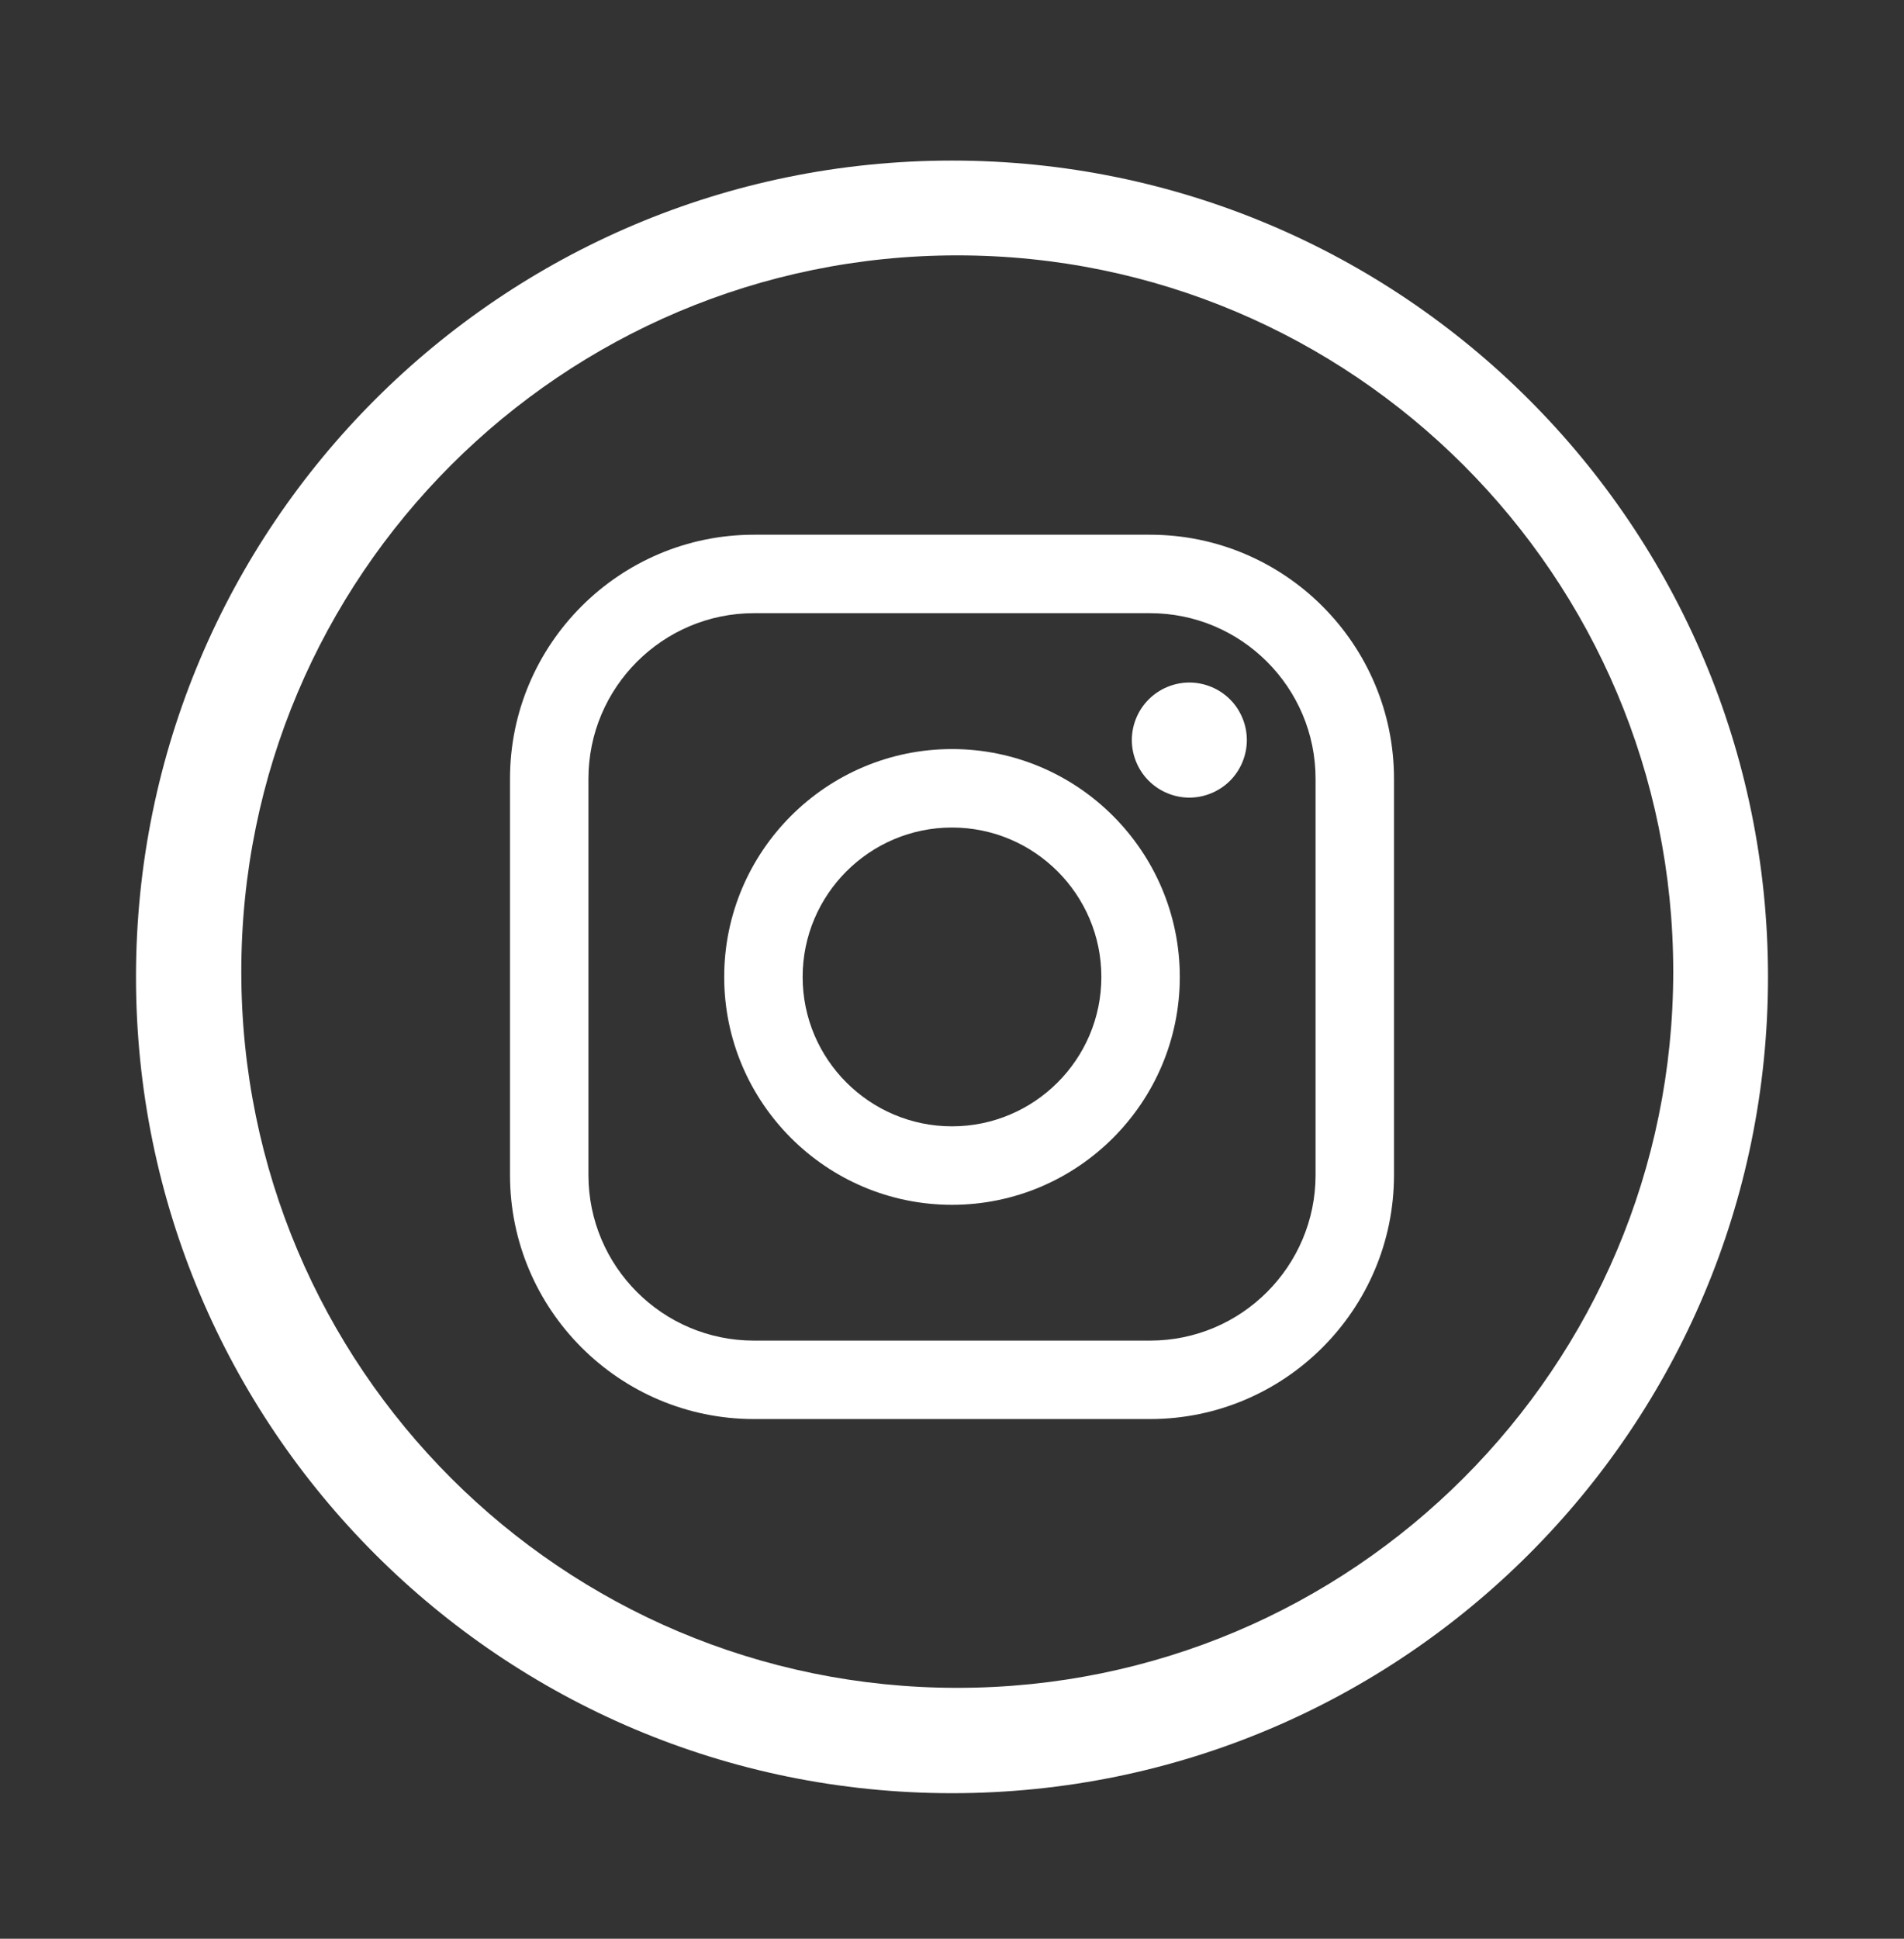
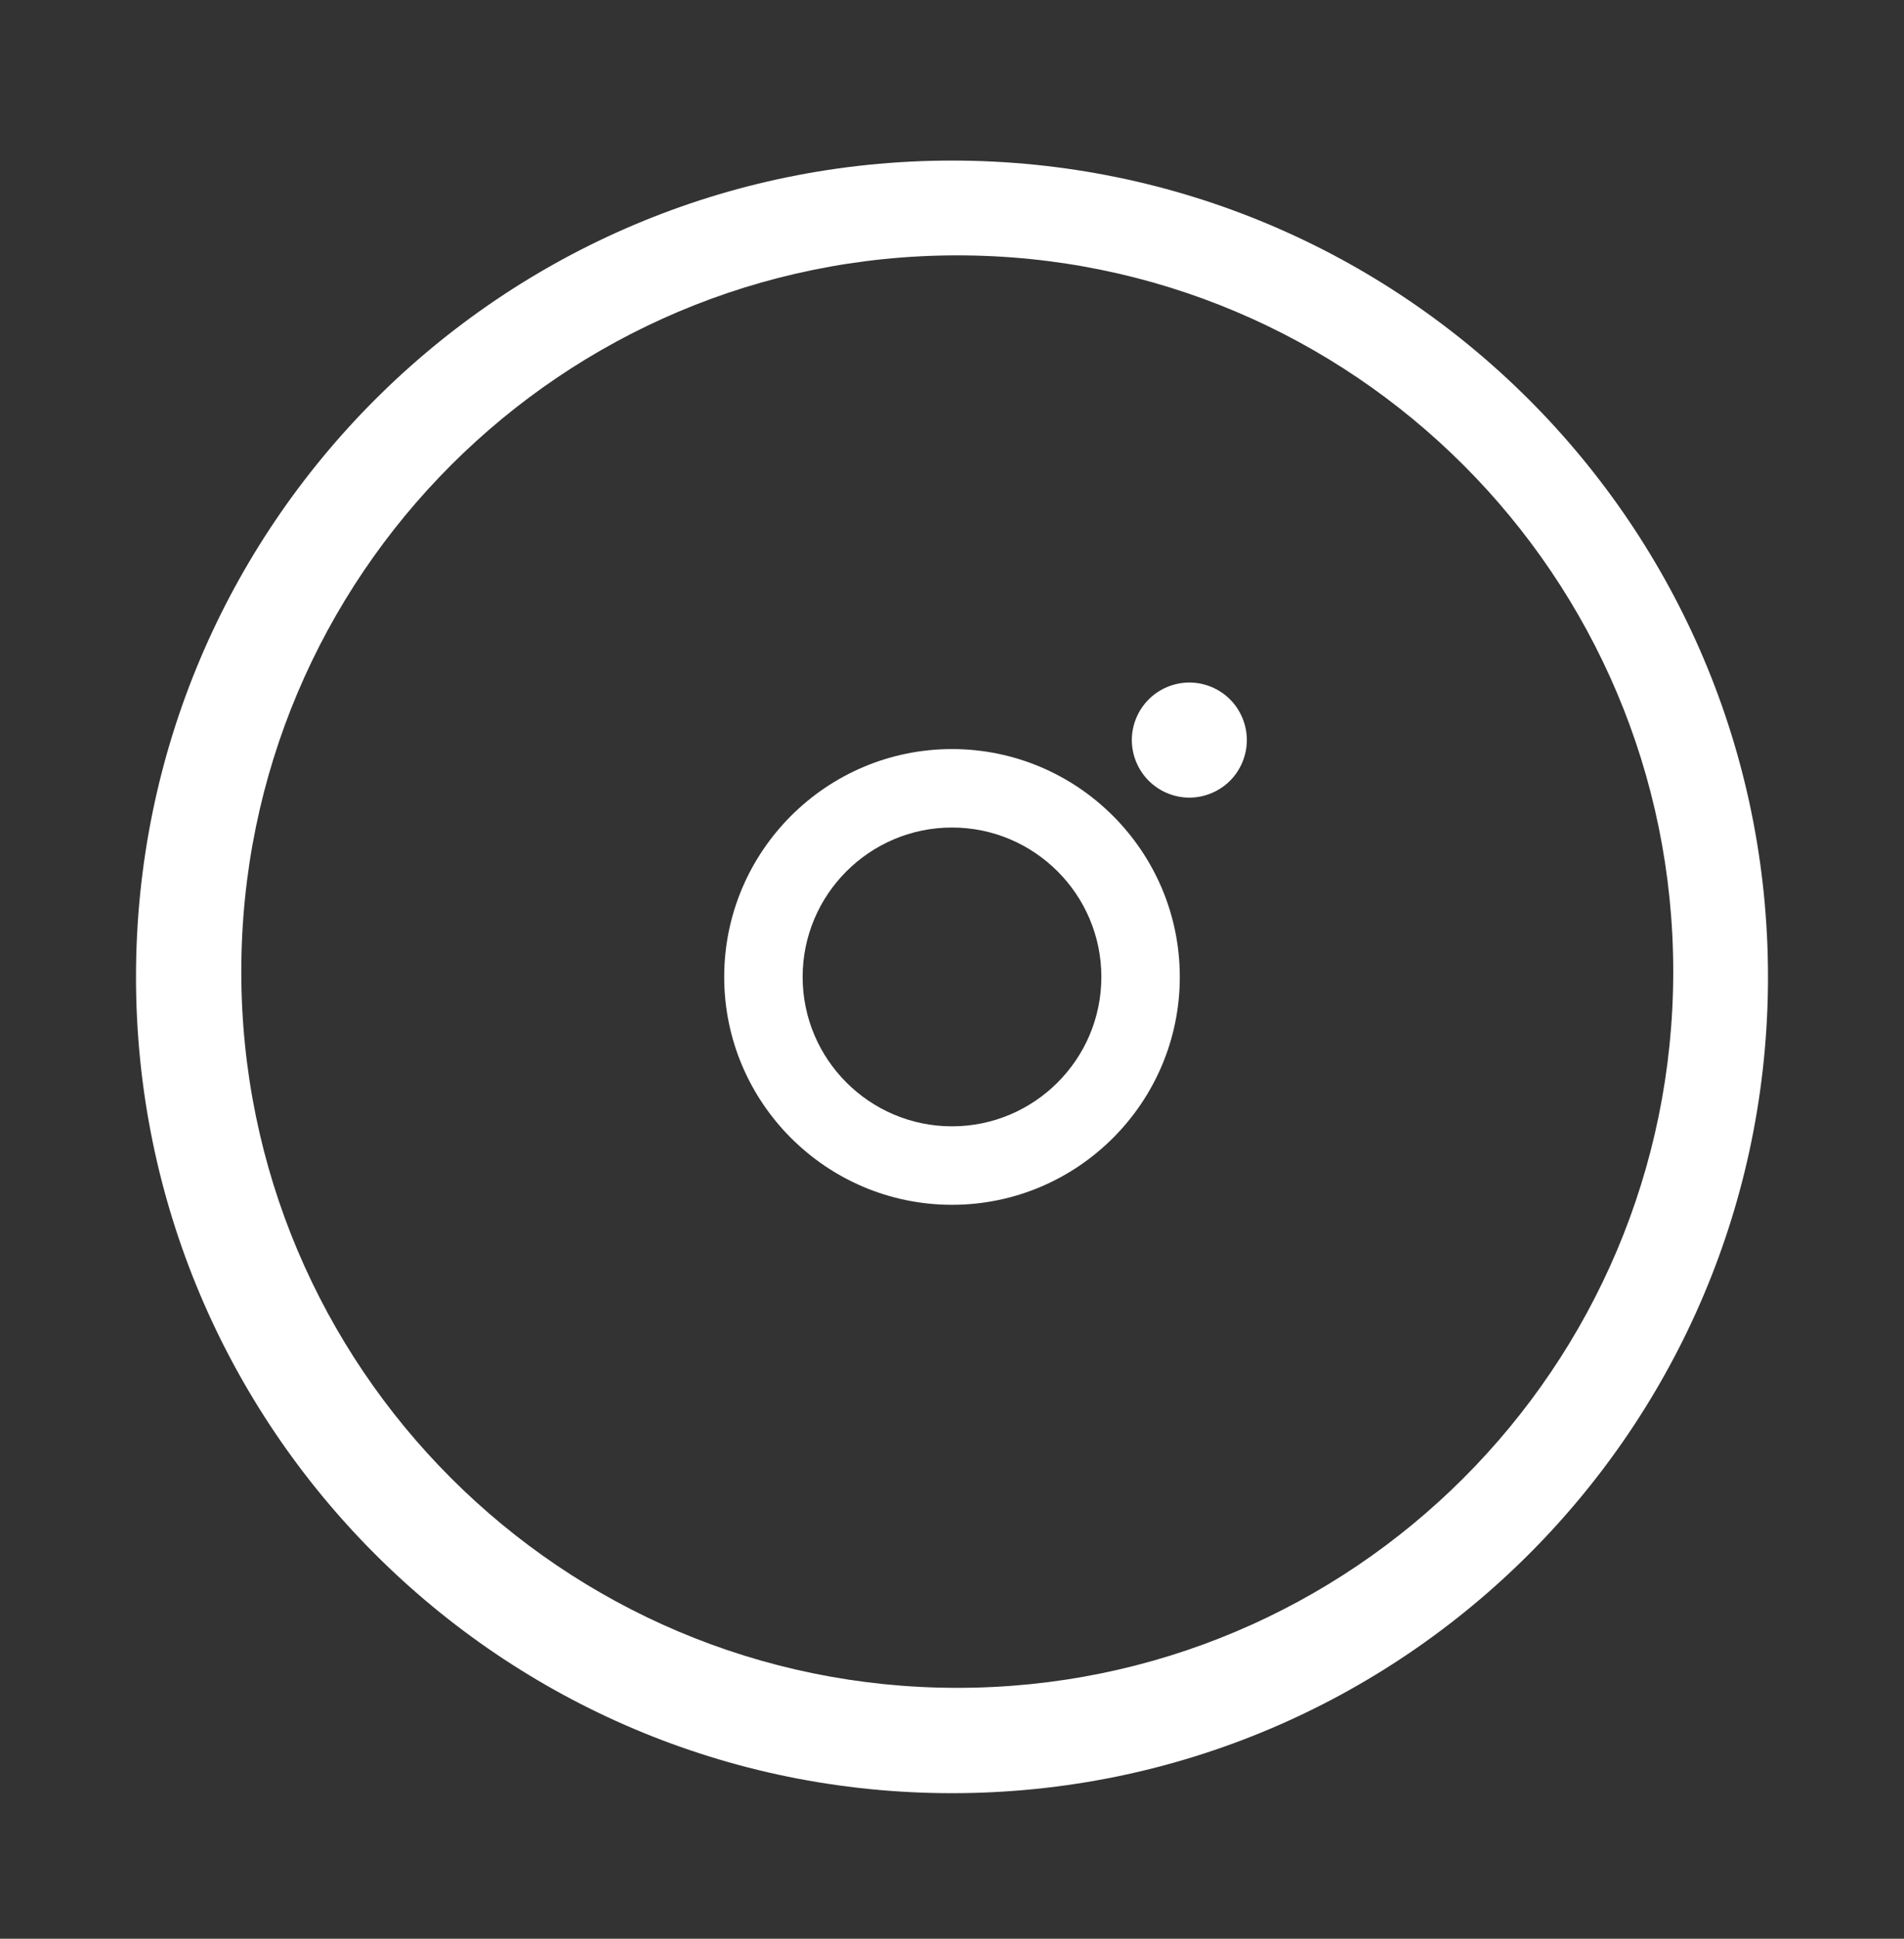
<svg xmlns="http://www.w3.org/2000/svg" width="56" height="57" viewBox="0 0 56 57" fill="none">
  <rect x="0" y="0" width="56" height="57" fill="#333333" stroke="none" />
-   <path d="M33.825 15.721H22.175C18.219 15.721 15 18.94 15 22.896V34.546C15 38.503 18.219 41.721 22.175 41.721H33.825C37.781 41.721 41 38.503 41 34.546V22.896C41 18.94 37.781 15.721 33.825 15.721ZM38.693 34.546C38.693 37.231 36.509 39.415 33.825 39.415H22.175C19.491 39.415 17.307 37.231 17.307 34.546V22.896C17.307 20.212 19.491 18.028 22.175 18.028H33.825C36.509 18.028 38.693 20.212 38.693 22.896V34.546H38.693Z" fill="white" />
  <path d="M28 22.023C24.306 22.023 21.3 25.029 21.3 28.723C21.3 32.417 24.306 35.422 28 35.422C31.694 35.422 34.7 32.417 34.7 28.723C34.7 25.029 31.694 22.023 28 22.023ZM28 33.115C25.578 33.115 23.607 31.145 23.607 28.723C23.607 26.3 25.578 24.33 28 24.33C30.422 24.33 32.393 26.3 32.393 28.723C32.393 31.145 30.422 33.115 28 33.115Z" fill="white" />
  <path d="M34.981 20.067C34.536 20.067 34.1 20.247 33.786 20.562C33.47 20.876 33.289 21.313 33.289 21.759C33.289 22.203 33.47 22.64 33.786 22.955C34.099 23.269 34.536 23.451 34.981 23.451C35.427 23.451 35.862 23.269 36.177 22.955C36.492 22.64 36.672 22.203 36.672 21.759C36.672 21.313 36.492 20.876 36.177 20.562C35.863 20.247 35.427 20.067 34.981 20.067Z" fill="white" />
  <path fill-rule="evenodd" clip-rule="evenodd" d="M28 52.721C41.255 52.721 52 41.976 52 28.721C52 15.466 41.255 4.721 28 4.721C14.745 4.721 4 15.466 4 28.721C4 41.976 14.745 52.721 28 52.721ZM28.155 49.624C39.785 49.624 49.213 40.196 49.213 28.566C49.213 16.936 39.785 7.508 28.155 7.508C16.525 7.508 7.097 16.936 7.097 28.566C7.097 40.196 16.525 49.624 28.155 49.624Z" fill="white" />
</svg>